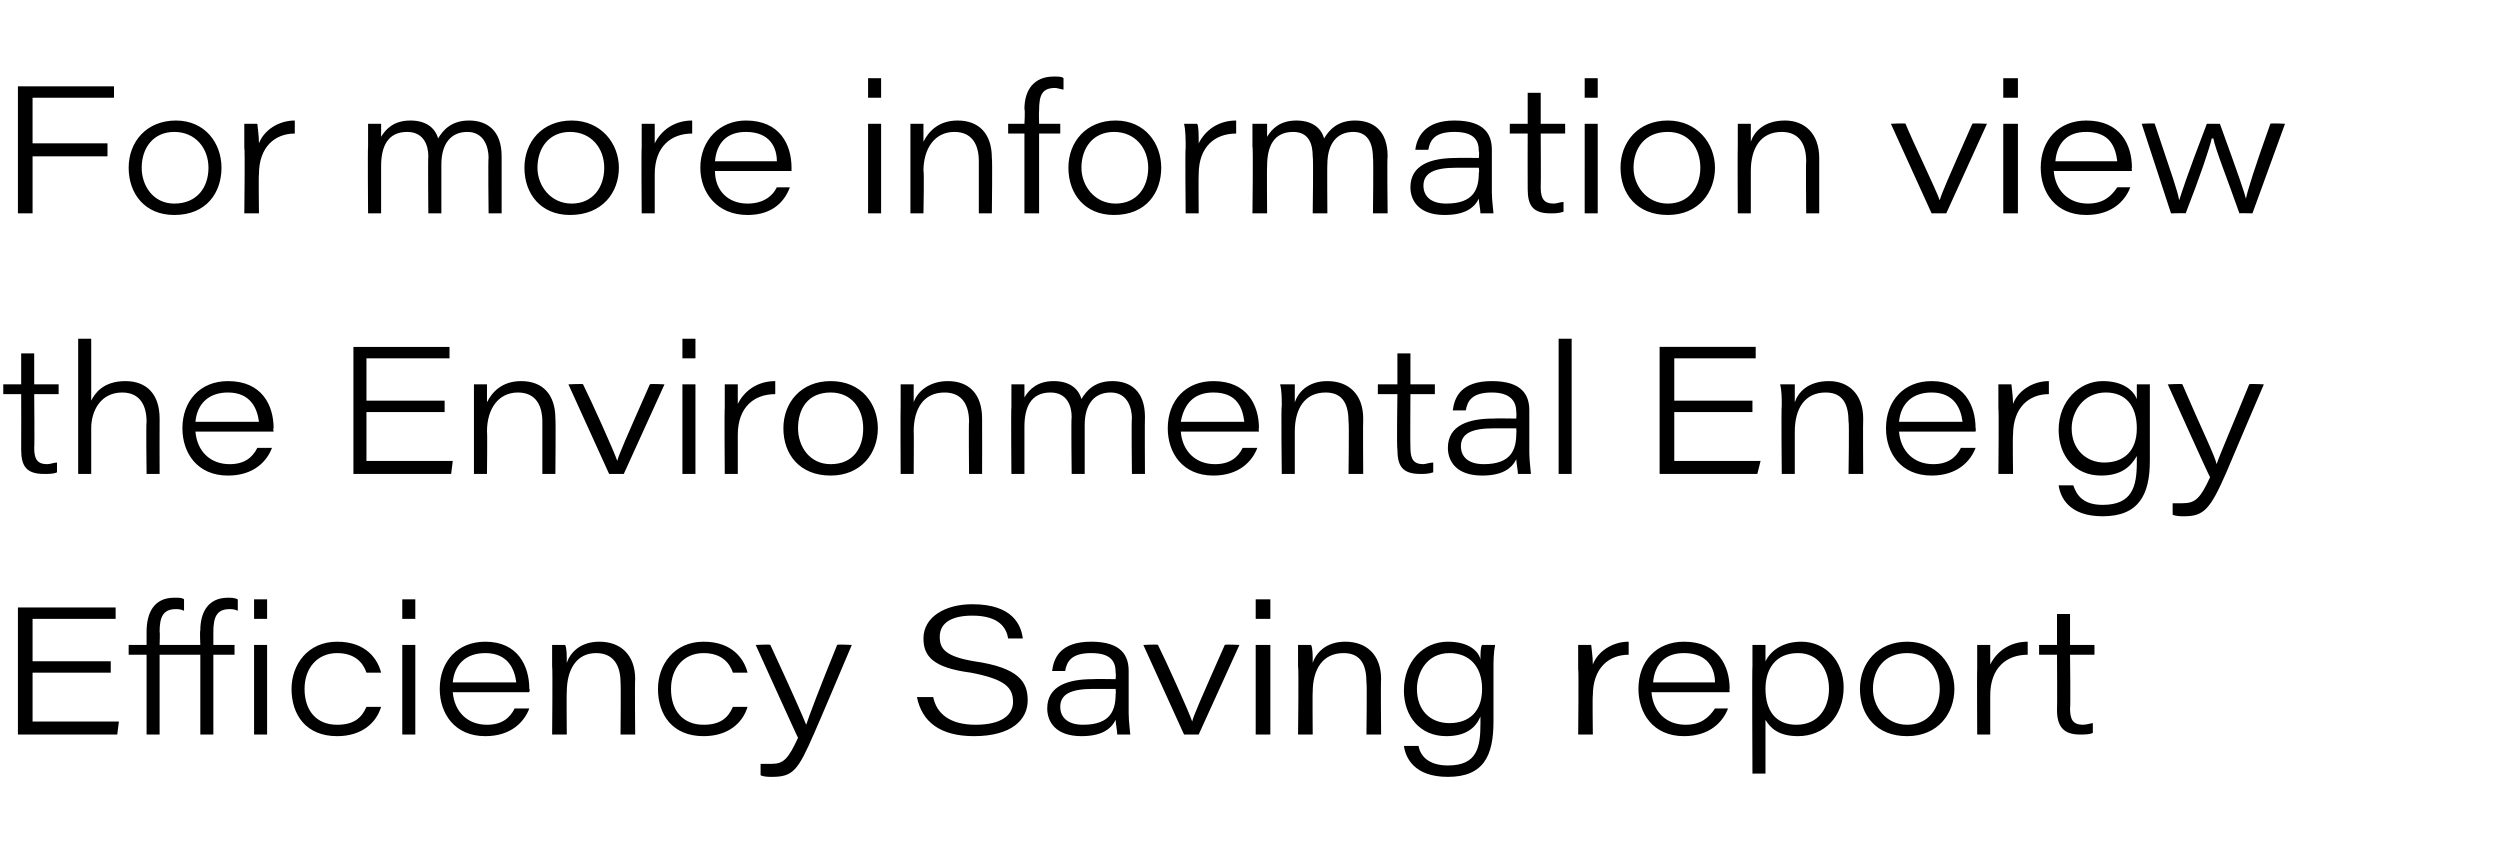
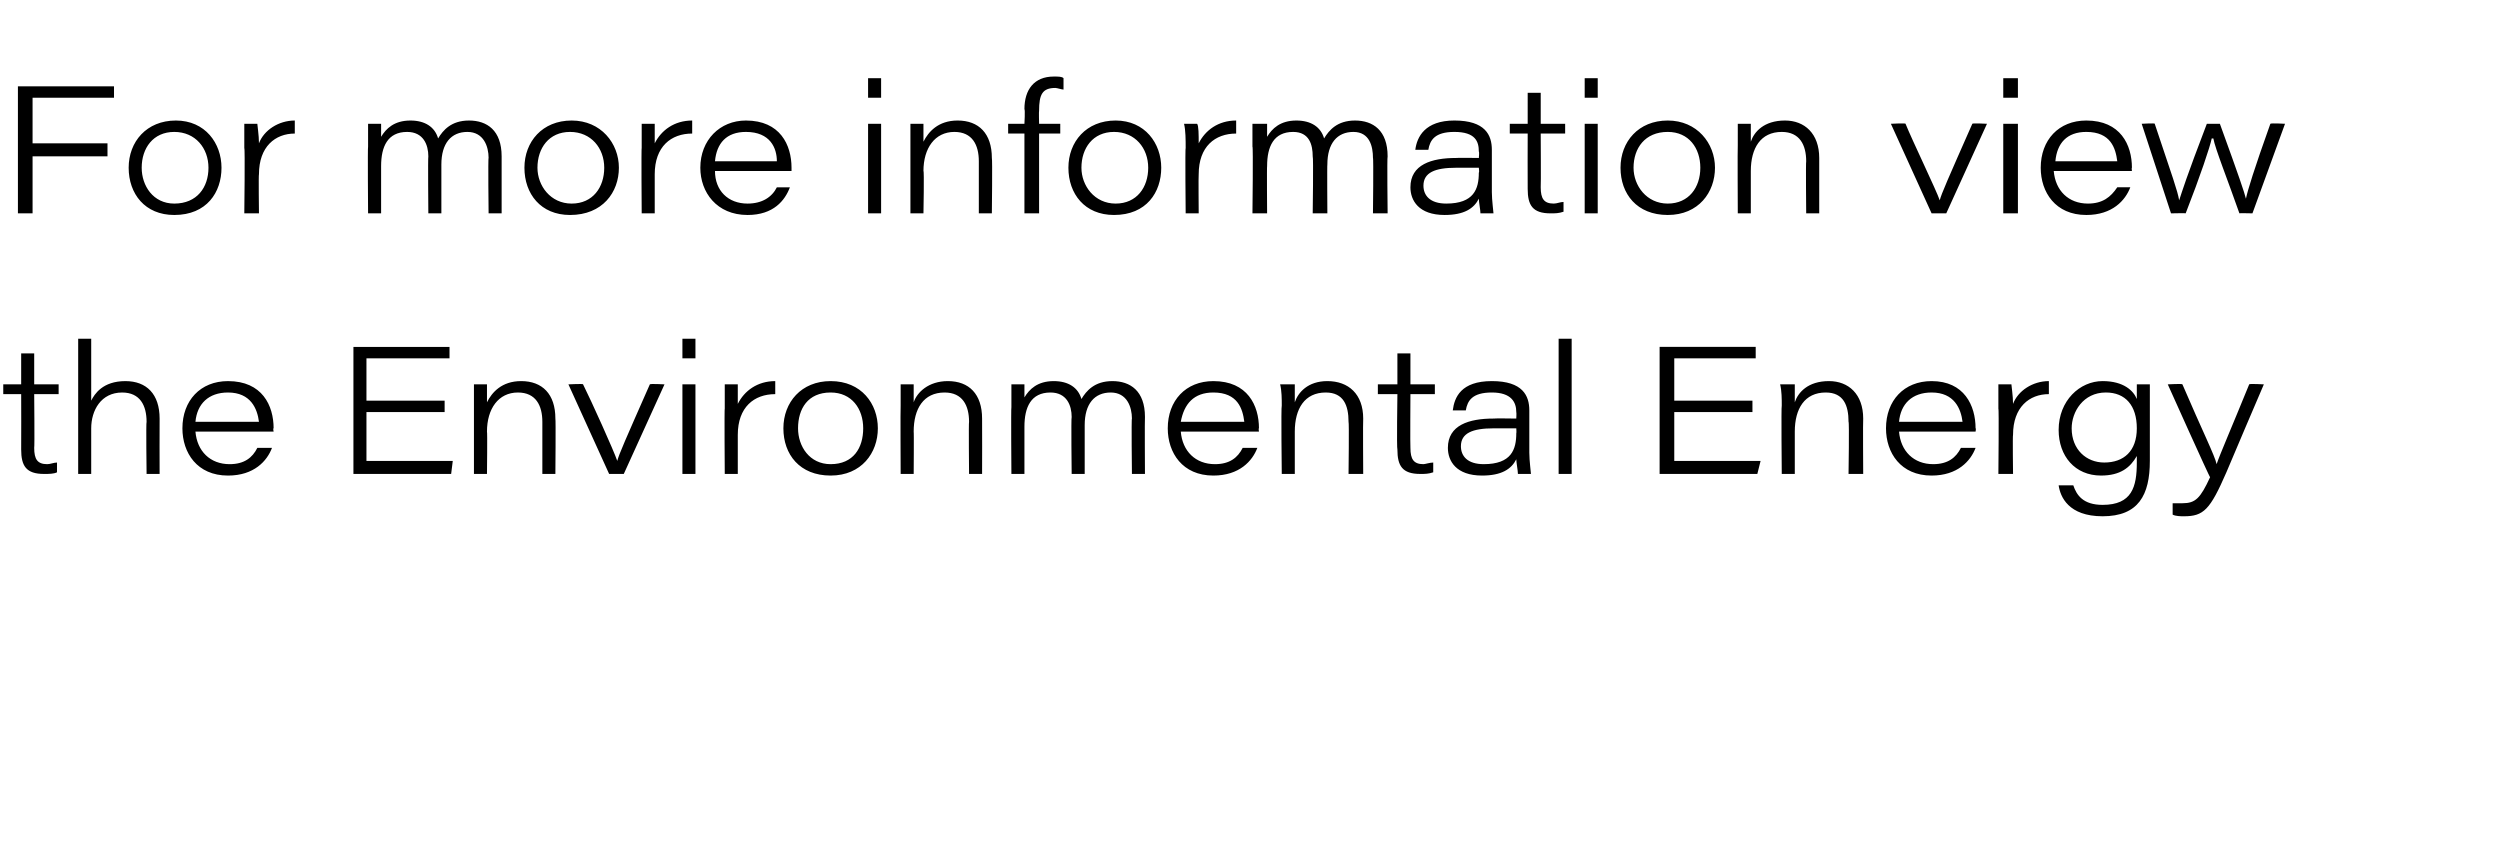
<svg xmlns="http://www.w3.org/2000/svg" version="1.1" width="153.5px" height="51.9px" viewBox="0 -5 153.5 51.9" style="top:-5px">
  <desc>For more information view the Environmental Energy Efficiency Saving report</desc>
  <defs />
  <g id="Polygon14293">
-     <path d="m6.8 36.3H2v3h5.3l-.1.8H1.1v-7.8h6v.7H2v2.6h4.8v.7zm3-1.1v4.9h-.8v-4.9H7.9v-.6h1.1v-.8c0-1.1.4-2.1 1.7-2.1c.3 0 .5 0 .6.1v.7c-.2-.1-.4-.1-.5-.1c-.8 0-1 .5-1 1.4c.03 0 0 .8 0 .8h2.5s-.04-.85 0-.9c0-1 .4-2 1.7-2c.2 0 .4 0 .6.1v.7c-.2-.1-.4-.1-.5-.1c-.8 0-1 .5-1 1.4v.8h1.3v.6h-1.3v4.9h-.8v-4.9H9.8zm5.8-.6h.8v5.5h-.8v-5.5zm0-1.6v-1.2h.8v1.2h-.8zm7.8 5.4c-.3 1-1.2 1.8-2.7 1.8c-1.9 0-2.8-1.3-2.8-2.9c0-1.5 1-2.9 2.8-2.9c1.8 0 2.5 1.1 2.7 1.9h-.9c-.2-.6-.7-1.2-1.8-1.2c-1.2 0-2 .9-2 2.2c0 1.3.7 2.2 2 2.2c1 0 1.5-.4 1.8-1.1h.9zm1.3-3.8h.8v5.5h-.8v-5.5zm0-1.6v-1.2h.8v1.2h-.8zm3.1 4.5c.1 1.2.9 2 2.1 2c.9 0 1.4-.4 1.7-1h.9c-.3.8-1.1 1.7-2.7 1.7c-1.9 0-2.8-1.4-2.8-2.9c0-1.7 1.1-2.9 2.8-2.9c2 0 2.7 1.5 2.7 2.9c.05-.02 0 .2 0 .2h-4.7zm3.9-.6c-.1-.8-.5-1.8-1.9-1.8c-1.2 0-1.9.7-2 1.8h3.9zm2.2-1v-1.3h.8c.1.2.1.6.1 1.1c.2-.6.8-1.3 2-1.3c1.3 0 2.2.8 2.2 2.3c-.03.03 0 3.4 0 3.4h-.9s.03-3.21 0-3.2c0-1-.4-1.8-1.5-1.8c-1.2 0-1.8 1-1.8 2.4c-.02-.03 0 2.6 0 2.6h-.9s.04-4.15 0-4.2zm12 2.5c-.3 1-1.2 1.8-2.7 1.8c-1.9 0-2.8-1.3-2.8-2.9c0-1.5 1-2.9 2.8-2.9c1.8 0 2.5 1.1 2.7 1.9h-.9c-.2-.6-.7-1.2-1.8-1.2c-1.2 0-2 .9-2 2.2c0 1.3.7 2.2 2 2.2c1 0 1.5-.4 1.8-1.1h.9zm1.4-3.8c1.3 2.8 2 4.4 2.2 4.9c.2-.6.8-2.2 1.9-4.9c.02-.05.9 0 .9 0c0 0-2.26 5.35-2.3 5.4c-1 2.3-1.3 2.7-2.6 2.7c-.2 0-.5 0-.7-.1v-.7h.7c.7 0 1-.3 1.6-1.6c0 .05-2.6-5.7-2.6-5.7c0 0 .93-.05.9 0zm10 3.2c.2 1 1 1.7 2.6 1.7c1.6 0 2.3-.6 2.3-1.4c0-.9-.5-1.4-2.6-1.8c-2.3-.3-2.9-1-2.9-2.1c0-1.3 1.3-2.1 3-2.1c2.5 0 3 1.3 3.1 2.1h-.9c-.1-.6-.5-1.4-2.2-1.4c-1.2 0-2 .4-2 1.3c0 .7.3 1.2 2.1 1.5c2.8.4 3.3 1.3 3.3 2.4c0 1.2-1 2.2-3.3 2.2c-2.1 0-3.2-.9-3.5-2.4h1zm12 1c0 .5.1 1.2.1 1.3h-.8c0-.2-.1-.7-.1-.9c-.3.6-.9 1-2.1 1c-1.6 0-2.1-.9-2.1-1.7c0-1.4 1.3-1.8 2.8-1.8c.02-.02 1.4 0 1.4 0c0 0 .03-.35 0-.4c0-.6-.2-1.2-1.5-1.2c-1.2 0-1.5.5-1.6 1.1h-.8c.1-.8.5-1.8 2.4-1.8c1.9 0 2.3.9 2.3 1.8v2.6zm-.8-1.5h-1.4c-1.3 0-2 .3-2 1.1c0 .6.4 1.1 1.4 1.1c1.7 0 2-.9 2-1.9c.03-.01 0-.3 0-.3zm2.6-2.7c.5 1 1.9 4.1 2.1 4.7c.1-.4.5-1.3 2-4.7c0-.05.9 0 .9 0l-2.5 5.5h-.9l-2.5-5.5s.92-.05.9 0zm6 0h.9v5.5h-.9v-5.5zm0-1.6v-1.2h.9v1.2h-.9zm2.6 2.9v-1.3h.8c.1.2.1.6.1 1.1c.2-.6.8-1.3 2-1.3c1.3 0 2.2.8 2.2 2.3c-.03.03 0 3.4 0 3.4h-.9s.04-3.21 0-3.2c0-1-.3-1.8-1.4-1.8c-1.3 0-1.9 1-1.9 2.4c-.02-.03 0 2.6 0 2.6h-.9s.05-4.15 0-4.2zm12 3.4c0 2.1-.6 3.4-2.8 3.4c-2.1 0-2.6-1.2-2.7-1.9h.9c.1.6.6 1.2 1.8 1.2c1.8 0 2-1.1 2-2.6v-.4c-.3.7-.9 1.2-2.1 1.2c-1.6 0-2.6-1.2-2.6-2.8c0-1.8 1.2-3 2.7-3c1.3 0 1.9.6 2 1.1c0-.3 0-.8.1-.9h.8c-.1.5-.1 1-.1 1.5v3.2zm-2.7.1c1.2 0 2-.7 2-2.1c0-1.4-.8-2.2-2-2.2c-1.4 0-2 1.2-2 2.2c0 1.3.8 2.1 2 2.1zm7.9-3.3v-1.5h.8c0 .1.1.7.1 1.2c.3-.8 1.2-1.4 2.2-1.4v.8c-1.2 0-2.2.8-2.2 2.5c-.03-.01 0 2.4 0 2.4h-.9s.04-4.04 0-4zm4.5 1.4c.1 1.2.9 2 2.1 2c.9 0 1.4-.4 1.8-1h.8c-.3.8-1.1 1.7-2.7 1.7c-1.9 0-2.8-1.4-2.8-2.9c0-1.7 1.1-2.9 2.8-2.9c2.1 0 2.8 1.5 2.8 2.9c-.03-.02 0 .2 0 .2h-4.8zm3.9-.6c0-.8-.4-1.8-1.9-1.8c-1.2 0-1.8.7-1.9 1.8h3.8zm2.3 5.6s-.03-6.56 0-6.6v-1.3h.8v1c.3-.6 1-1.2 2.2-1.2c1.5 0 2.6 1.2 2.6 2.8c0 1.8-1.2 3-2.8 3c-1.2 0-1.7-.5-2-1v3.3h-.8zm2.8-7.4c-1.4 0-2 1-2 2.2c0 1.3.6 2.2 1.9 2.2c1.4 0 2-1.1 2-2.2c0-1.1-.6-2.2-1.9-2.2zm9.6 2.2c0 1.5-1 2.9-2.9 2.9c-1.9 0-2.9-1.3-2.9-2.9c0-1.6 1.1-2.9 2.9-2.9c1.8 0 2.9 1.4 2.9 2.9zm-5 0c0 1.1.8 2.2 2.1 2.2c1.3 0 2-1 2-2.2c0-1.2-.7-2.2-2-2.2c-1.4 0-2.1 1-2.1 2.2zm6.4-1.2v-1.5h.8v1.2c.4-.8 1.2-1.4 2.3-1.4v.8c-1.3 0-2.3.8-2.3 2.5v2.4h-.8s-.02-4.04 0-4zm3.8-1.5h1.1v-1.9h.8v1.9h1.5v.6h-1.5s.04 3.27 0 3.3c0 .7.2 1 .8 1c.2 0 .5-.1.6-.1v.6c-.2.1-.5.1-.8.1c-1 0-1.4-.5-1.4-1.5c.02-.04 0-3.4 0-3.4h-1.1v-.6z" stroke="none" fill="#000000" />
-   </g>
+     </g>
  <g id="Polygon14292">
    <path d="m.2 18.6h1.1v-1.9h.8v1.9h1.5v.6H2.1s.03 3.27 0 3.3c0 .7.2 1 .8 1c.2 0 .4-.1.6-.1v.6c-.2.1-.5.1-.8.1c-1.1 0-1.4-.5-1.4-1.5c.01-.04 0-3.4 0-3.4H.2v-.6zm5.4-2.8v3.8c.2-.4.7-1.2 2.1-1.2c1.3 0 2.1.8 2.1 2.3c-.01.04 0 3.4 0 3.4h-.8s-.04-3.22 0-3.2c0-1-.4-1.8-1.5-1.8c-1.3 0-1.9 1.1-1.9 2.2v2.8h-.8v-8.3h.8zm6.4 5.7c.1 1.2.9 2 2.1 2c.9 0 1.4-.4 1.7-1h.9c-.3.8-1.1 1.7-2.7 1.7c-1.9 0-2.8-1.4-2.8-2.9c0-1.7 1.1-2.9 2.8-2.9c2.1 0 2.8 1.5 2.8 2.9c-.05-.02 0 .2 0 .2H12zm3.9-.6c-.1-.8-.5-1.8-1.9-1.8c-1.2 0-1.9.7-2 1.8h3.9zm11.4-.6h-4.8v3h5.3l-.1.8h-6v-7.8h5.9v.7h-5.1v2.6h4.8v.7zm1.8-.4v-1.3h.8v1.1c.3-.6.9-1.3 2.1-1.3c1.3 0 2.1.8 2.1 2.3c.03.03 0 3.4 0 3.4h-.8v-3.2c0-1-.4-1.8-1.5-1.8c-1.2 0-1.9 1-1.9 2.4c.03-.03 0 2.6 0 2.6h-.8v-4.2zm6.7-1.3c.5 1 1.9 4.1 2.1 4.7c.1-.4.5-1.3 2-4.7c.02-.05.9 0 .9 0l-2.5 5.5h-.9l-2.5-5.5s.94-.05.9 0zm6.1 0h.8v5.5h-.8v-5.5zm0-1.6v-1.2h.8v1.2h-.8zm2.6 3.1v-1.5h.8v1.2c.4-.8 1.2-1.4 2.3-1.4v.8c-1.3 0-2.3.8-2.3 2.5v2.4h-.8s-.03-4.04 0-4zm9.4 1.2c0 1.5-1 2.9-2.9 2.9c-1.9 0-2.9-1.3-2.9-2.9c0-1.6 1.1-2.9 2.9-2.9c1.9 0 2.9 1.4 2.9 2.9zm-4.9 0c0 1.1.7 2.2 2 2.2c1.4 0 2-1 2-2.2c0-1.2-.7-2.2-2-2.2c-1.4 0-2 1-2 2.2zm6.3-1.4v-1.3h.8v1.1c.2-.6.9-1.3 2.1-1.3c1.3 0 2.1.8 2.1 2.3c.01.03 0 3.4 0 3.4h-.8s-.03-3.21 0-3.2c0-1-.4-1.8-1.5-1.8c-1.3 0-1.9 1-1.9 2.4c.02-.03 0 2.6 0 2.6h-.8s-.02-4.15 0-4.2zm6.8.1v-1.4h.8v.8c.3-.5.8-1 1.8-1c.9 0 1.5.4 1.7 1.1c.3-.5.8-1.1 1.9-1.1c1.1 0 2 .6 2 2.2c-.02.04 0 3.5 0 3.5h-.8s-.04-3.43 0-3.4c0-.7-.3-1.6-1.3-1.6c-1 0-1.6.7-1.6 2v3h-.8s-.04-3.48 0-3.5c0-.7-.3-1.5-1.3-1.5c-1.2 0-1.6.9-1.6 2.1v2.9h-.8s-.03-4.12 0-4.1zm10.4 1.5c.1 1.2.9 2 2.1 2c.9 0 1.4-.4 1.7-1h.9c-.3.8-1.1 1.7-2.7 1.7c-1.9 0-2.8-1.4-2.8-2.9c0-1.7 1.1-2.9 2.8-2.9c2.1 0 2.8 1.5 2.8 2.9c-.04-.02 0 .2 0 .2h-4.8zm3.9-.6c-.1-.8-.4-1.8-1.9-1.8c-1.2 0-1.8.7-2 1.8h3.9zm2.3-1c0-.4 0-.9-.1-1.3h.9v1.1c.2-.6.8-1.3 2-1.3c1.3 0 2.2.8 2.2 2.3c-.02.03 0 3.4 0 3.4h-.9s.04-3.21 0-3.2c0-1-.3-1.8-1.4-1.8c-1.3 0-1.9 1-1.9 2.4v2.6h-.8s-.05-4.15 0-4.2zm5.9-1.3h1.2v-1.9h.8v1.9h1.5v.6h-1.5s-.02 3.27 0 3.3c0 .7.2 1 .8 1c.1 0 .4-.1.6-.1v.6c-.3.1-.5.1-.8.1c-1.1 0-1.4-.5-1.4-1.5c-.05-.04 0-3.4 0-3.4h-1.2v-.6zm9.3 4.2c0 .5.1 1.2.1 1.3h-.8c0-.2-.1-.7-.1-.9c-.3.6-.9 1-2.1 1c-1.6 0-2.1-.9-2.1-1.7c0-1.4 1.3-1.8 2.8-1.8c.02-.02 1.4 0 1.4 0c0 0 .02-.35 0-.4c0-.6-.3-1.2-1.5-1.2c-1.2 0-1.5.5-1.6 1.1h-.8c.1-.8.5-1.8 2.4-1.8c1.9 0 2.3.9 2.3 1.8v2.6zm-.8-1.5h-1.4c-1.3 0-2 .3-2 1.1c0 .6.4 1.1 1.4 1.1c1.7 0 2-.9 2-1.9c.02-.01 0-.3 0-.3zm2.6 2.8v-8.3h.8v8.3h-.8zm11.9-3.8h-4.8v3h5.3l-.2.8h-6v-7.8h5.9v.7h-5v2.6h4.8v.7zm1.8-.4c0-.4 0-.9-.1-1.3h.9v1.1c.2-.6.8-1.3 2.1-1.3c1.2 0 2.1.8 2.1 2.3c-.02.03 0 3.4 0 3.4h-.9s.05-3.21 0-3.2c0-1-.3-1.8-1.4-1.8c-1.3 0-1.9 1-1.9 2.4v2.6h-.8s-.04-4.15 0-4.2zm7.2 1.6c.1 1.2.9 2 2.1 2c.9 0 1.4-.4 1.7-1h.9c-.3.8-1.1 1.7-2.7 1.7c-1.9 0-2.8-1.4-2.8-2.9c0-1.7 1.1-2.9 2.8-2.9c2 0 2.7 1.5 2.7 2.9c.04-.02 0 .2 0 .2h-4.7zm3.9-.6c-.1-.8-.5-1.8-1.9-1.8c-1.2 0-1.9.7-2 1.8h3.9zm2.2-.8v-1.5h.8c0 .1.1.7.1 1.2c.3-.8 1.2-1.4 2.2-1.4v.8c-1.2 0-2.2.8-2.2 2.5c-.03-.01 0 2.4 0 2.4h-.9s.04-4.04 0-4zm9.3 3.2c0 2.1-.7 3.4-2.9 3.4c-2.1 0-2.6-1.2-2.7-1.9h.9c.2.6.6 1.2 1.8 1.2c1.8 0 2.1-1.1 2.1-2.6v-.4c-.4.7-1 1.2-2.2 1.2c-1.6 0-2.6-1.2-2.6-2.8c0-1.8 1.3-3 2.7-3c1.3 0 1.9.6 2.1 1.1v-.9h.8v4.7zm-2.8.1c1.2 0 2-.7 2-2.1c0-1.4-.7-2.2-1.9-2.2c-1.4 0-2.1 1.2-2.1 2.2c0 1.3.9 2.1 2 2.1zm4.8-4.8c1.2 2.8 2 4.4 2.1 4.9c.2-.6.9-2.2 2-4.9c0-.05.9 0 .9 0c0 0-2.29 5.35-2.3 5.4c-1 2.3-1.4 2.7-2.6 2.7c-.2 0-.5 0-.7-.1v-.7h.6c.8 0 1.1-.3 1.7-1.6c-.02.05-2.6-5.7-2.6-5.7c0 0 .9-.05.9 0z" stroke="none" fill="#000000" />
  </g>
  <g id="Polygon14291">
    <path d="m1.1.3h5.9v.7h-5v2.8h4.6v.8H2v3.5h-.9V.3zm12.5 5c0 1.5-.9 2.9-2.9 2.9c-1.8 0-2.8-1.3-2.8-2.9c0-1.6 1.1-2.9 2.9-2.9c1.8 0 2.8 1.4 2.8 2.9zm-4.9 0c0 1.1.7 2.2 2 2.2c1.4 0 2.1-1 2.1-2.2c0-1.2-.8-2.2-2.1-2.2c-1.3 0-2 1-2 2.2zM15 4.1V2.6h.8c0 .1.1.7.1 1.2c.3-.8 1.2-1.4 2.2-1.4v.8c-1.2 0-2.2.8-2.2 2.5c-.03-.01 0 2.4 0 2.4h-.9s.05-4.04 0-4zm7.6-.1V2.6h.8v.8c.3-.5.8-1 1.8-1c.9 0 1.5.4 1.7 1.1c.3-.5.8-1.1 1.9-1.1c1.1 0 2 .6 2 2.2v3.5h-.8s-.04-3.43 0-3.4c0-.7-.3-1.6-1.3-1.6c-1 0-1.6.7-1.6 2v3h-.8s-.03-3.48 0-3.5c0-.7-.3-1.5-1.3-1.5c-1.2 0-1.6.9-1.6 2.1v2.9h-.8s-.03-4.12 0-4.1zM38 5.3c0 1.5-1 2.9-3 2.9c-1.8 0-2.8-1.3-2.8-2.9c0-1.6 1.1-2.9 2.9-2.9c1.8 0 2.9 1.4 2.9 2.9zm-5 0c0 1.1.8 2.2 2.1 2.2c1.3 0 2-1 2-2.2c0-1.2-.8-2.2-2.1-2.2c-1.3 0-2 1-2 2.2zm6.4-1.2V2.6h.8v1.2c.4-.8 1.2-1.4 2.3-1.4v.8c-1.3 0-2.3.8-2.3 2.5v2.4h-.8s-.03-4.04 0-4zm4.5 1.4c0 1.2.8 2 2 2c.9 0 1.5-.4 1.8-1h.8c-.3.8-1 1.7-2.6 1.7C44 8.2 43 6.8 43 5.3c0-1.7 1.2-2.9 2.8-2.9c2.1 0 2.8 1.5 2.8 2.9v.2h-4.7zm3.8-.6c0-.8-.4-1.8-1.9-1.8c-1.2 0-1.8.7-1.9 1.8h3.8zm5.6-2.3h.8v5.5h-.8V2.6zm0-1.6V-.2h.8v1.2h-.8zm2.6 2.9V2.6h.8v1.1c.3-.6.9-1.3 2.1-1.3c1.3 0 2.1.8 2.1 2.3c.04.03 0 3.4 0 3.4h-.8V4.9c0-1-.4-1.8-1.5-1.8c-1.2 0-1.9 1-1.9 2.4c.05-.03 0 2.6 0 2.6h-.8V3.9zm7 4.2V3.2h-1v-.6h1s.05-.87 0-.9c0-1.2.6-2 1.8-2c.3 0 .5 0 .6.1v.7c-.1 0-.4-.1-.5-.1c-.8 0-1 .4-1 1.4c-.02-.01 0 .8 0 .8h1.3v.6h-1.3v4.9h-.9zm8.4-2.8c0 1.5-.9 2.9-2.9 2.9c-1.8 0-2.8-1.3-2.8-2.9c0-1.6 1.1-2.9 2.9-2.9c1.8 0 2.8 1.4 2.8 2.9zm-4.9 0c0 1.1.8 2.2 2.1 2.2c1.3 0 2-1 2-2.2c0-1.2-.8-2.2-2.1-2.2c-1.3 0-2 1-2 2.2zm6.4-1.2c0-.5 0-1.1-.1-1.5h.8c.1.1.1.7.1 1.2c.4-.8 1.2-1.4 2.3-1.4v.8c-1.3 0-2.3.8-2.3 2.5c-.02-.01 0 2.4 0 2.4h-.8s-.04-4.04 0-4zm4.1-.1V2.6h.9v.8c.3-.5.8-1 1.8-1c.9 0 1.5.4 1.7 1.1c.3-.5.8-1.1 1.9-1.1c1.1 0 2 .6 2 2.2c-.04.04 0 3.5 0 3.5h-.9s.04-3.43 0-3.4c0-.7-.2-1.6-1.2-1.6c-1 0-1.6.7-1.6 2c-.02-.04 0 3 0 3h-.9s.05-3.48 0-3.5c0-.7-.2-1.5-1.2-1.5c-1.2 0-1.6.9-1.6 2.1c-.02-.04 0 2.9 0 2.9h-.9s.05-4.12 0-4.1zm14.7 2.8c0 .5.1 1.2.1 1.3h-.8c0-.2-.1-.7-.1-.9c-.3.6-.9 1-2.1 1c-1.6 0-2.1-.9-2.1-1.7c0-1.4 1.3-1.8 2.8-1.8c.03-.02 1.4 0 1.4 0c0 0 .04-.35 0-.4c0-.6-.2-1.2-1.5-1.2c-1.2 0-1.5.5-1.6 1.1h-.8c.1-.8.6-1.8 2.4-1.8c1.9 0 2.3.9 2.3 1.8v2.6zm-.8-1.5h-1.4c-1.3 0-2 .3-2 1.1c0 .6.4 1.1 1.4 1.1c1.7 0 2-.9 2-1.9c.04-.01 0-.3 0-.3zm1.9-2.7h1.1V.7h.8v1.9h1.5v.6h-1.5s.02 3.27 0 3.3c0 .7.2 1 .8 1c.2 0 .4-.1.6-.1v.6c-.3.1-.5.1-.8.1c-1.1 0-1.4-.5-1.4-1.5c-.01-.04 0-3.4 0-3.4h-1.1v-.6zm4.6 0h.8v5.5h-.8V2.6zm0-1.6V-.2h.8v1.2h-.8zm8 4.3c0 1.5-1 2.9-2.9 2.9c-1.9 0-2.9-1.3-2.9-2.9c0-1.6 1.1-2.9 2.9-2.9c1.8 0 2.9 1.4 2.9 2.9zm-5 0c0 1.1.8 2.2 2.1 2.2c1.3 0 2-1 2-2.2c0-1.2-.7-2.2-2-2.2c-1.4 0-2.1 1-2.1 2.2zm6.4-1.4V2.6h.8v1.1c.2-.6.8-1.3 2.1-1.3c1.2 0 2.1.8 2.1 2.3v3.4h-.8s-.03-3.21 0-3.2c0-1-.4-1.8-1.5-1.8c-1.3 0-1.9 1-1.9 2.4v2.6h-.8s-.02-4.15 0-4.2zM117 2.6c.4 1 1.9 4.1 2.1 4.7c.1-.4.5-1.3 2-4.7c0-.05.9 0 .9 0l-2.5 5.5h-.9l-2.5-5.5s.92-.05.9 0zm6 0h.9v5.5h-.9V2.6zm0-1.6V-.2h.9v1.2h-.9zm3.1 4.5c.1 1.2.9 2 2.1 2c.9 0 1.4-.4 1.8-1h.8c-.3.8-1.1 1.7-2.7 1.7c-1.9 0-2.8-1.4-2.8-2.9c0-1.7 1.1-2.9 2.8-2.9c2.1 0 2.8 1.5 2.8 2.9c-.03-.02 0 .2 0 .2h-4.8zm3.9-.6c-.1-.8-.4-1.8-1.9-1.8c-1.2 0-1.8.7-1.9 1.8h3.8zm2.3-2.3c1.1 3.3 1.4 4.1 1.5 4.7c.2-.6.4-1.3 1.7-4.7h.8c1.2 3.3 1.5 4.2 1.6 4.6c.1-.5.5-1.8 1.5-4.6c.04-.05.9 0 .9 0l-2 5.5s-.84-.02-.8 0c-.7-2-1.5-4-1.6-4.6h-.1c-.1.5-.7 2.3-1.6 4.6c.04-.02-.9 0-.9 0l-1.8-5.5s.85-.05.8 0z" stroke="none" fill="#000000" />
  </g>
</svg>